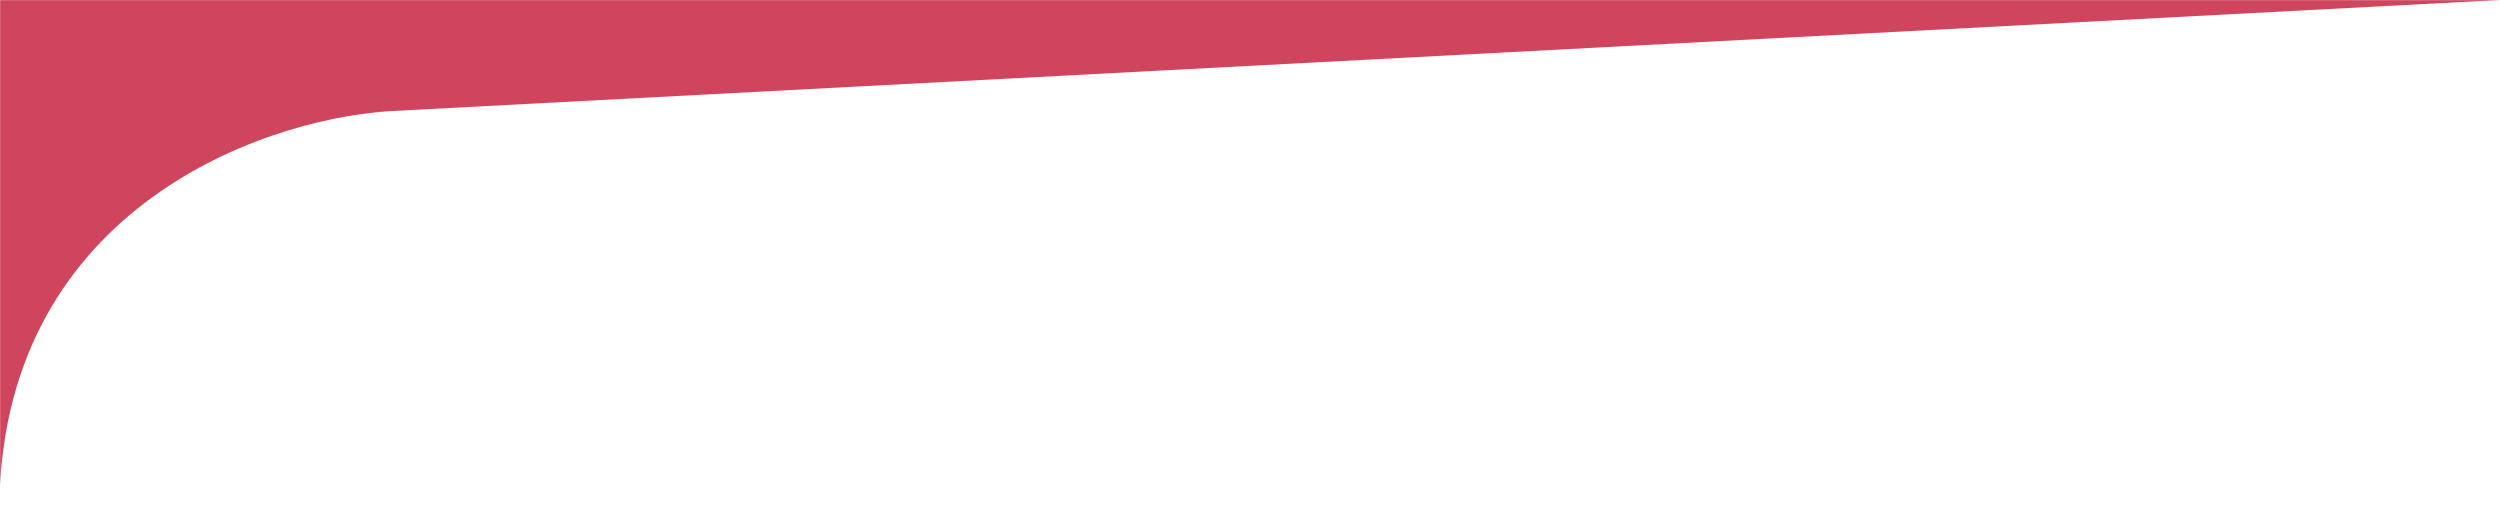
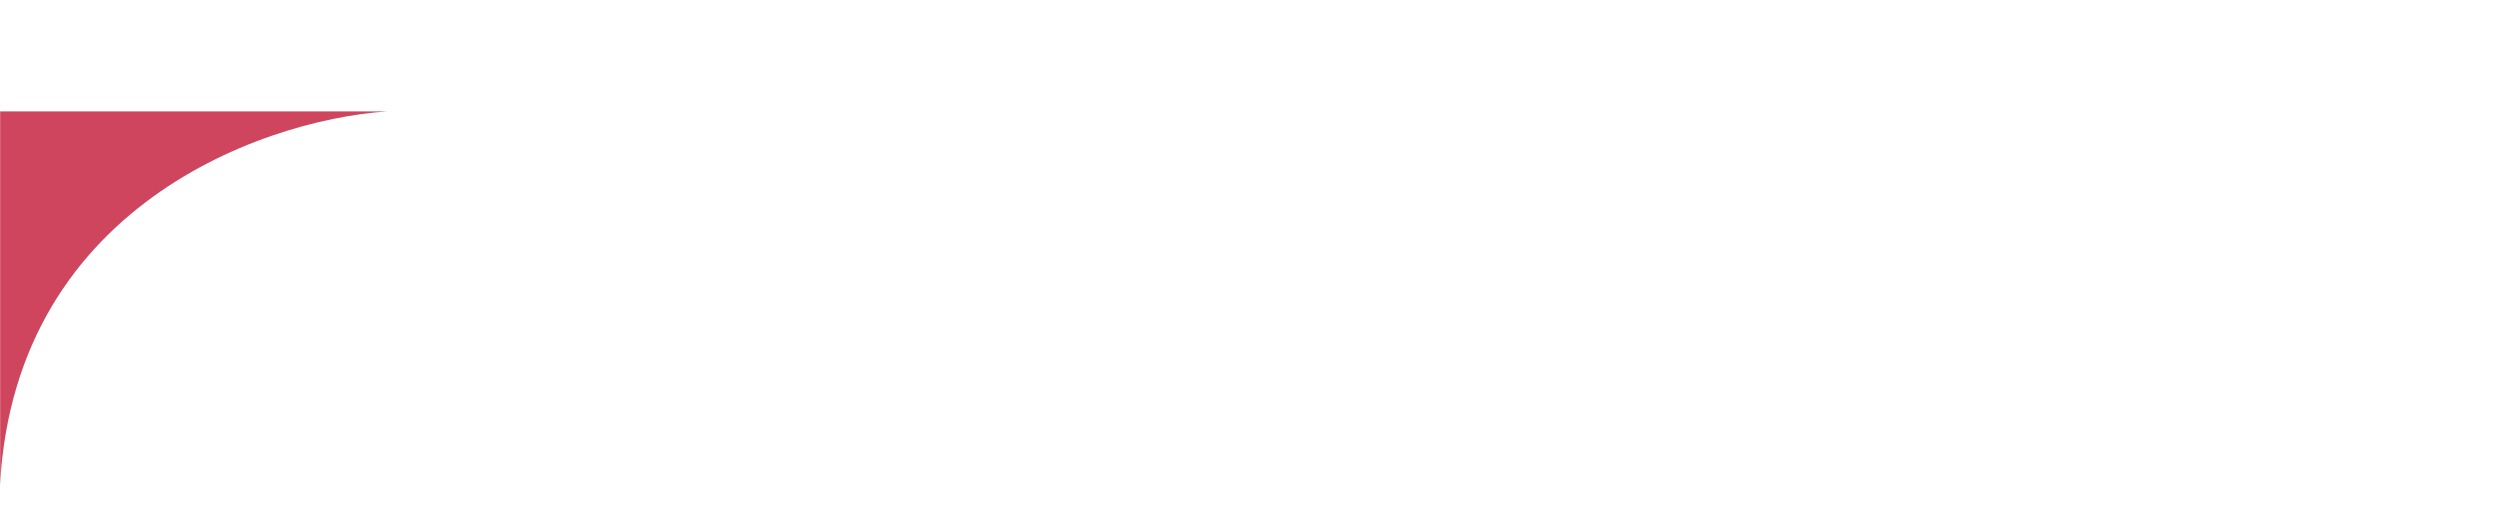
<svg xmlns="http://www.w3.org/2000/svg" width="1728" height="354" viewBox="0 0 1728 354" fill="none">
  <mask id="mask0_1358_2330" style="mask-type:alpha" maskUnits="userSpaceOnUse" x="0" y="0" width="1728" height="354">
    <rect x="1728" y="354" width="1728" height="354" transform="rotate(180 1728 354)" fill="#D9D9D9" />
  </mask>
  <g mask="url(#mask0_1358_2330)">
-     <path d="M1728 0L0 91V-873L1728 -964V0Z" fill="#CF455E" />
    <path d="M-0.5 354C-0.5 147.2 178.167 83.167 267.5 77H-0.5V354Z" fill="#CF455E" />
  </g>
</svg>